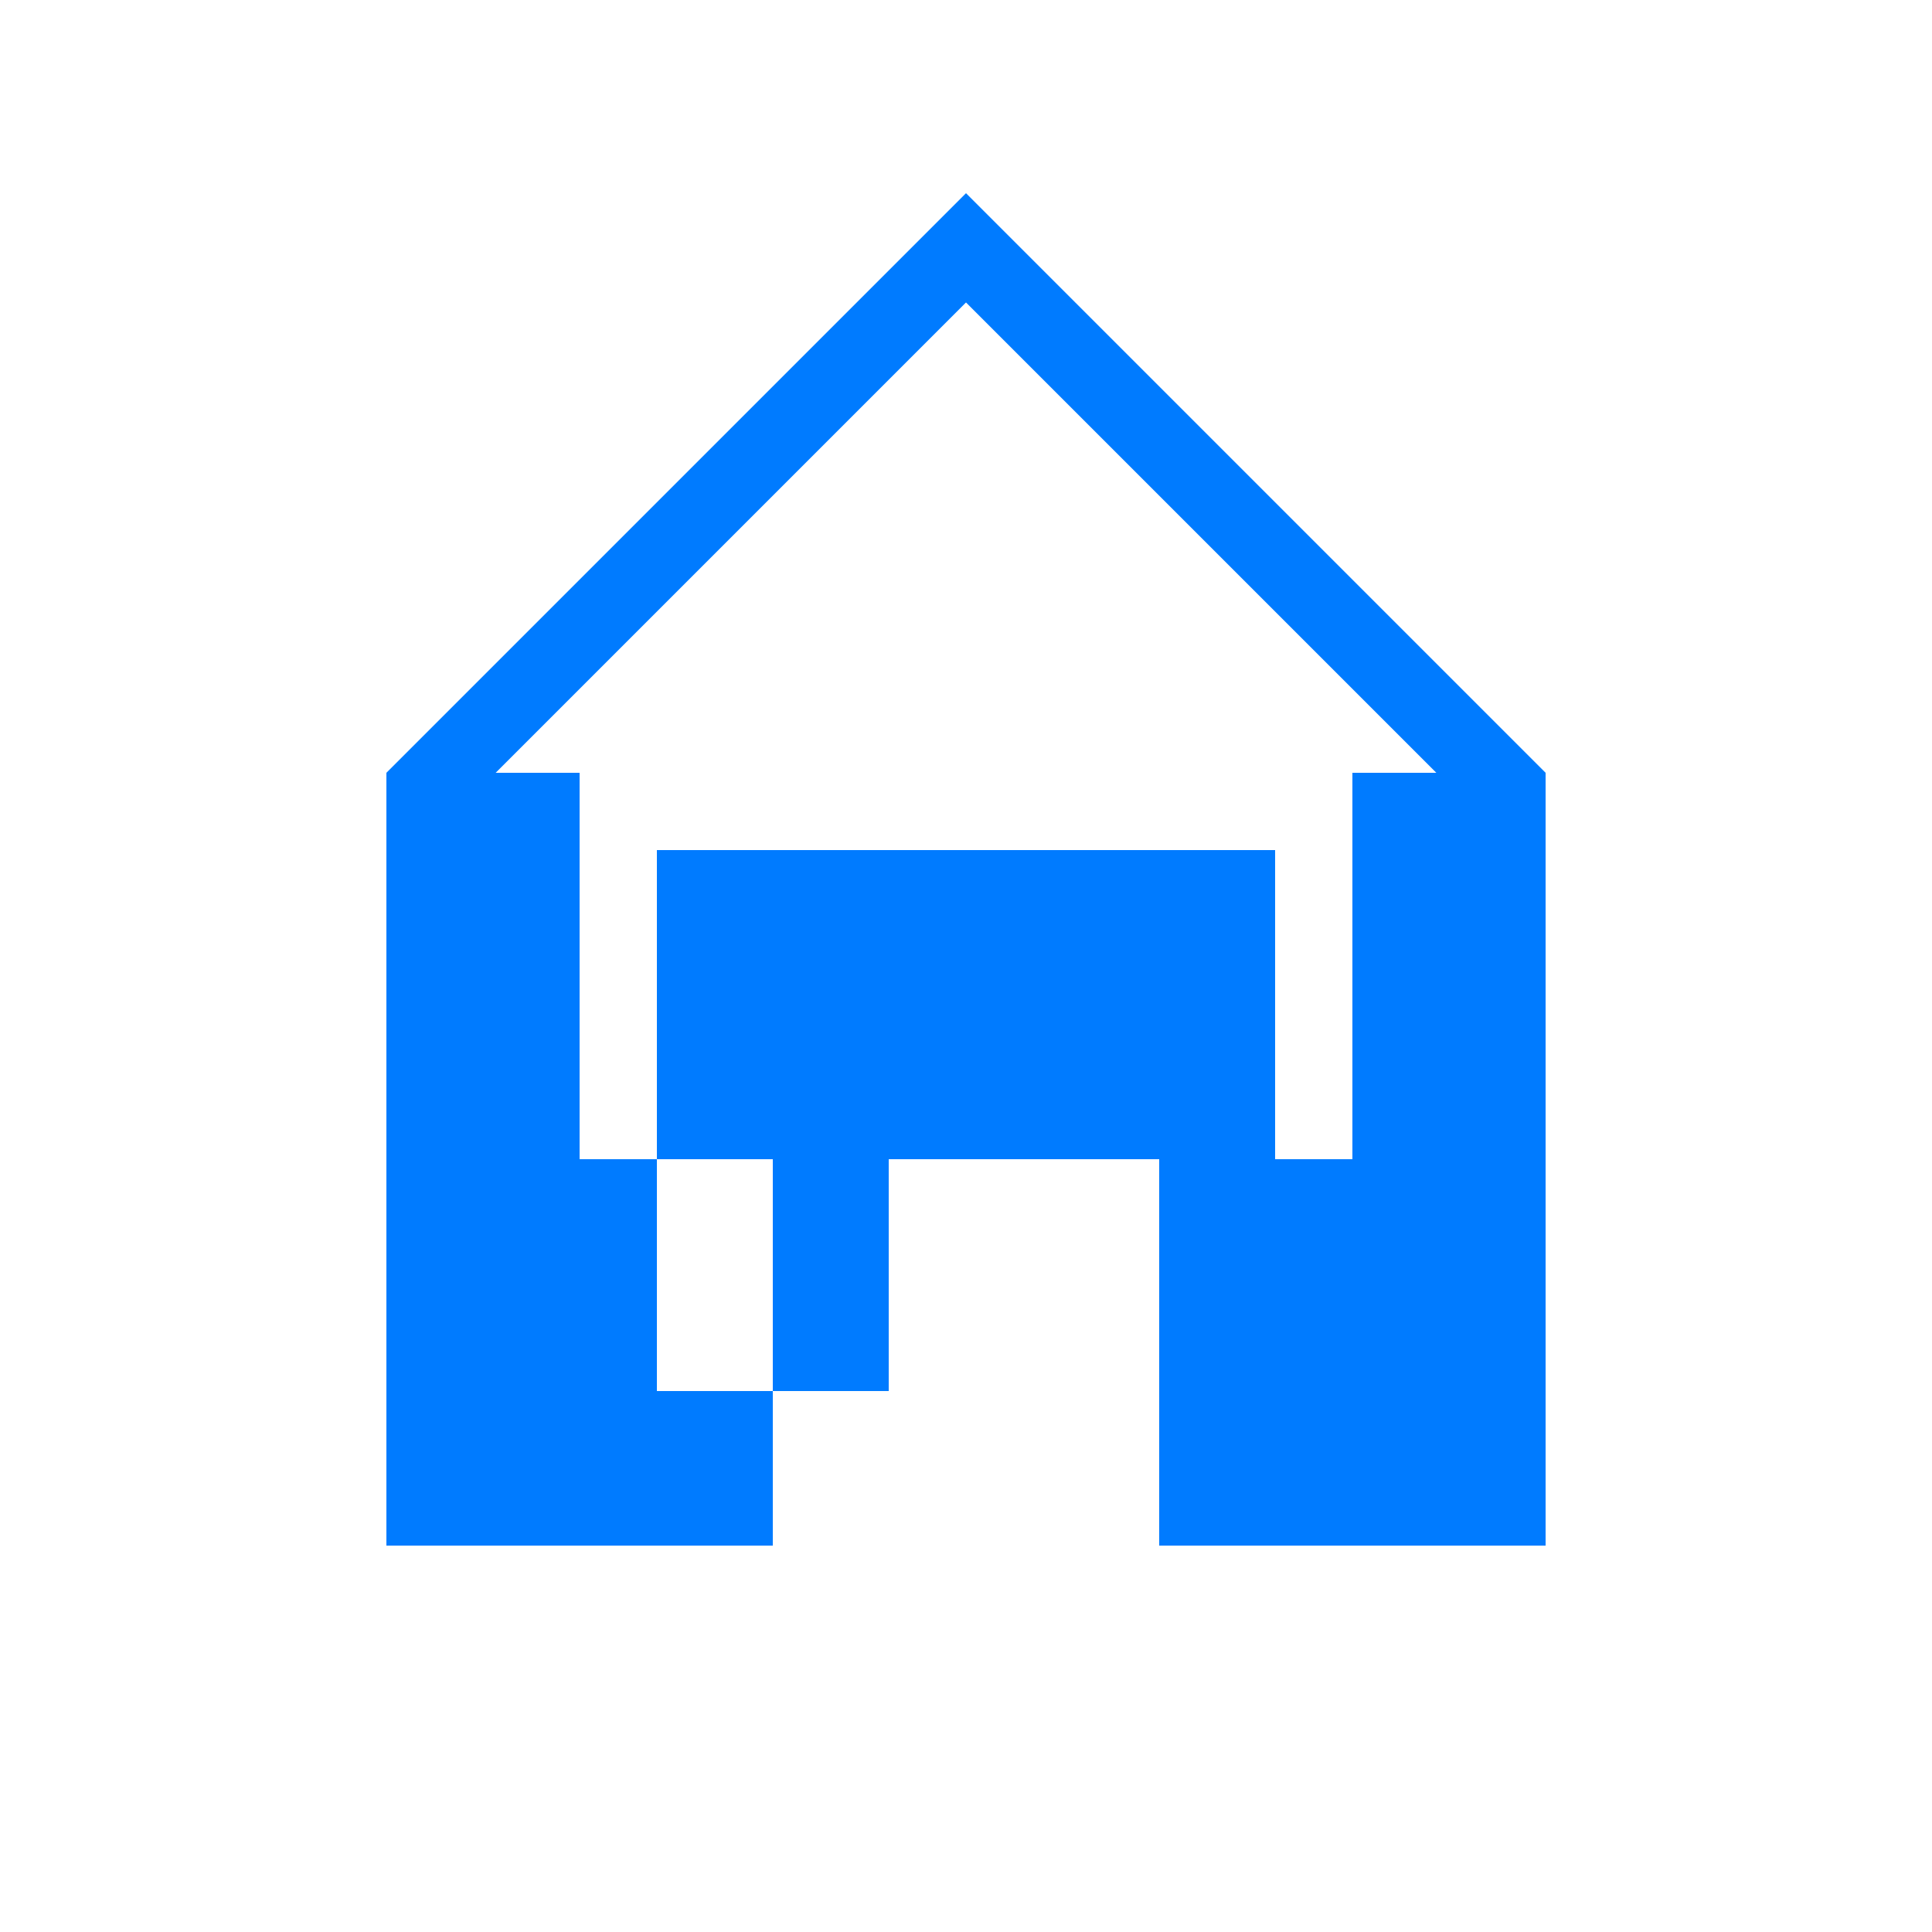
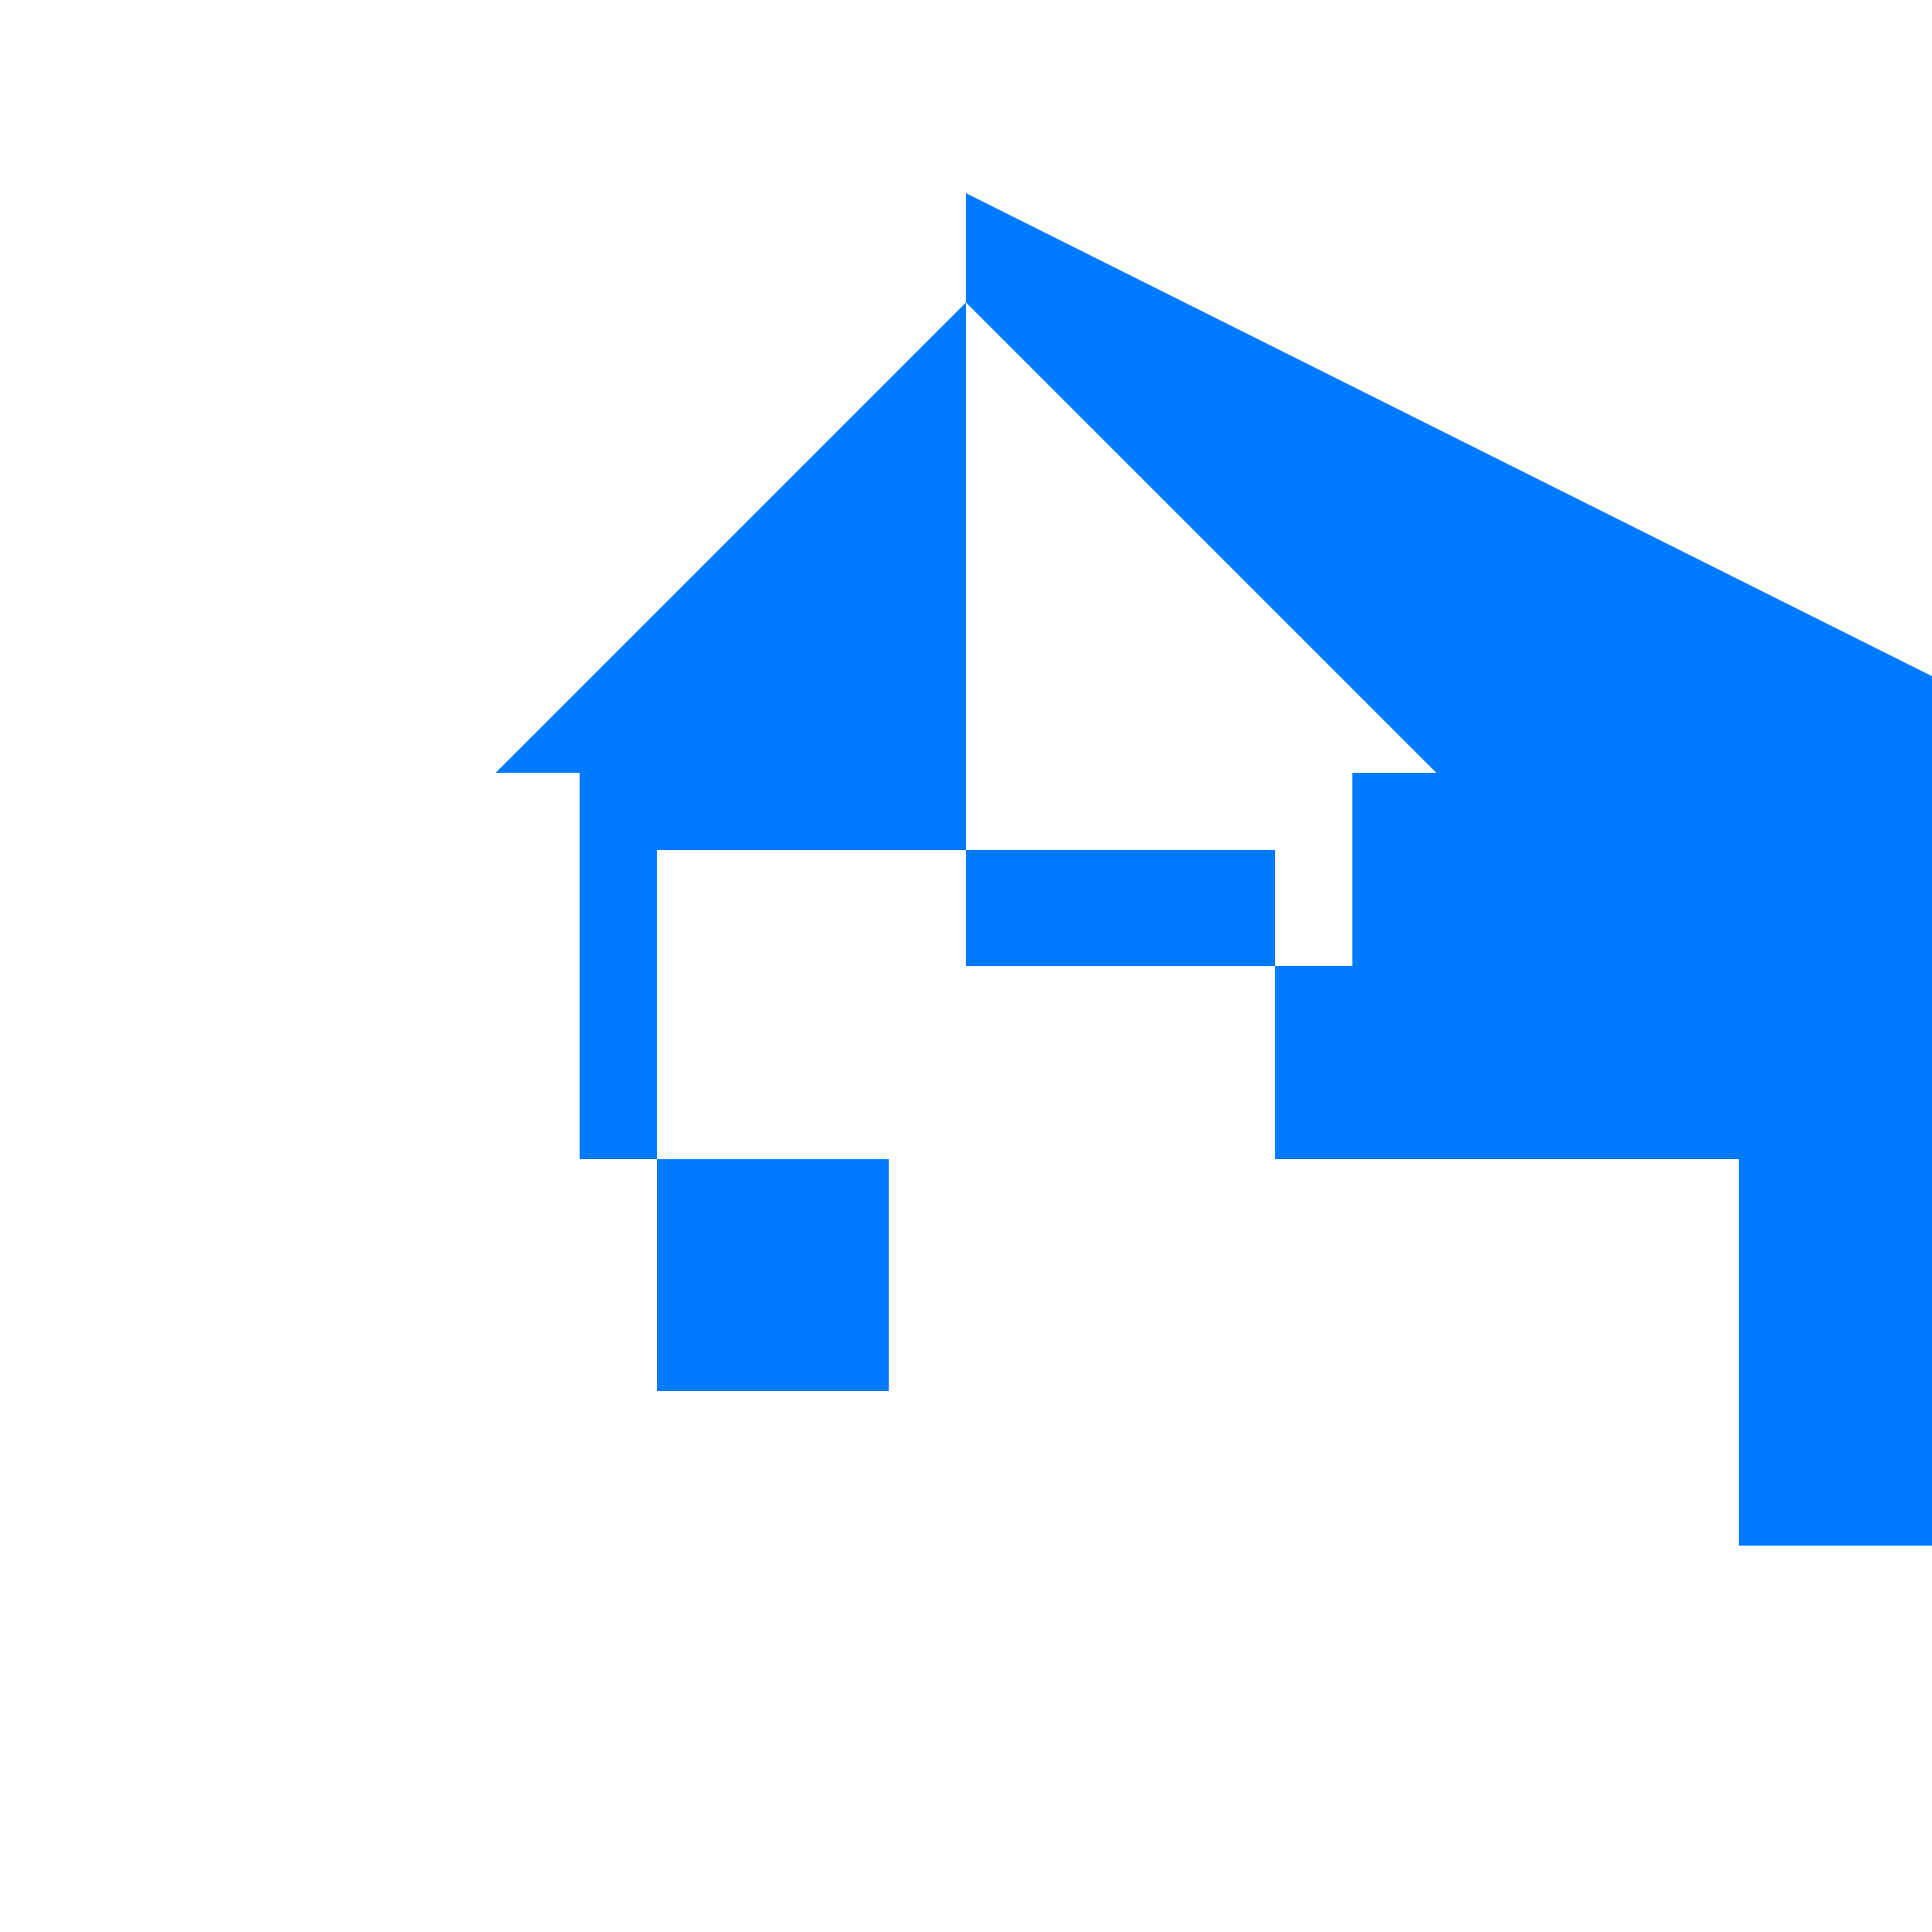
<svg xmlns="http://www.w3.org/2000/svg" width="50" height="50" viewBox="0 0 50 50">
-   <path d="M25 5l-15 15v20h10V30h10v10h10V20L25 5zm0 2.828L37.172 20H35v10h-2V22H17v8h-2V20h-2.172L25 7.828zM17 30h6v6h-6v-6z" fill="#007bff" />
+   <path d="M25 5v20h10V30h10v10h10V20L25 5zm0 2.828L37.172 20H35v10h-2V22H17v8h-2V20h-2.172L25 7.828zM17 30h6v6h-6v-6z" fill="#007bff" />
</svg>